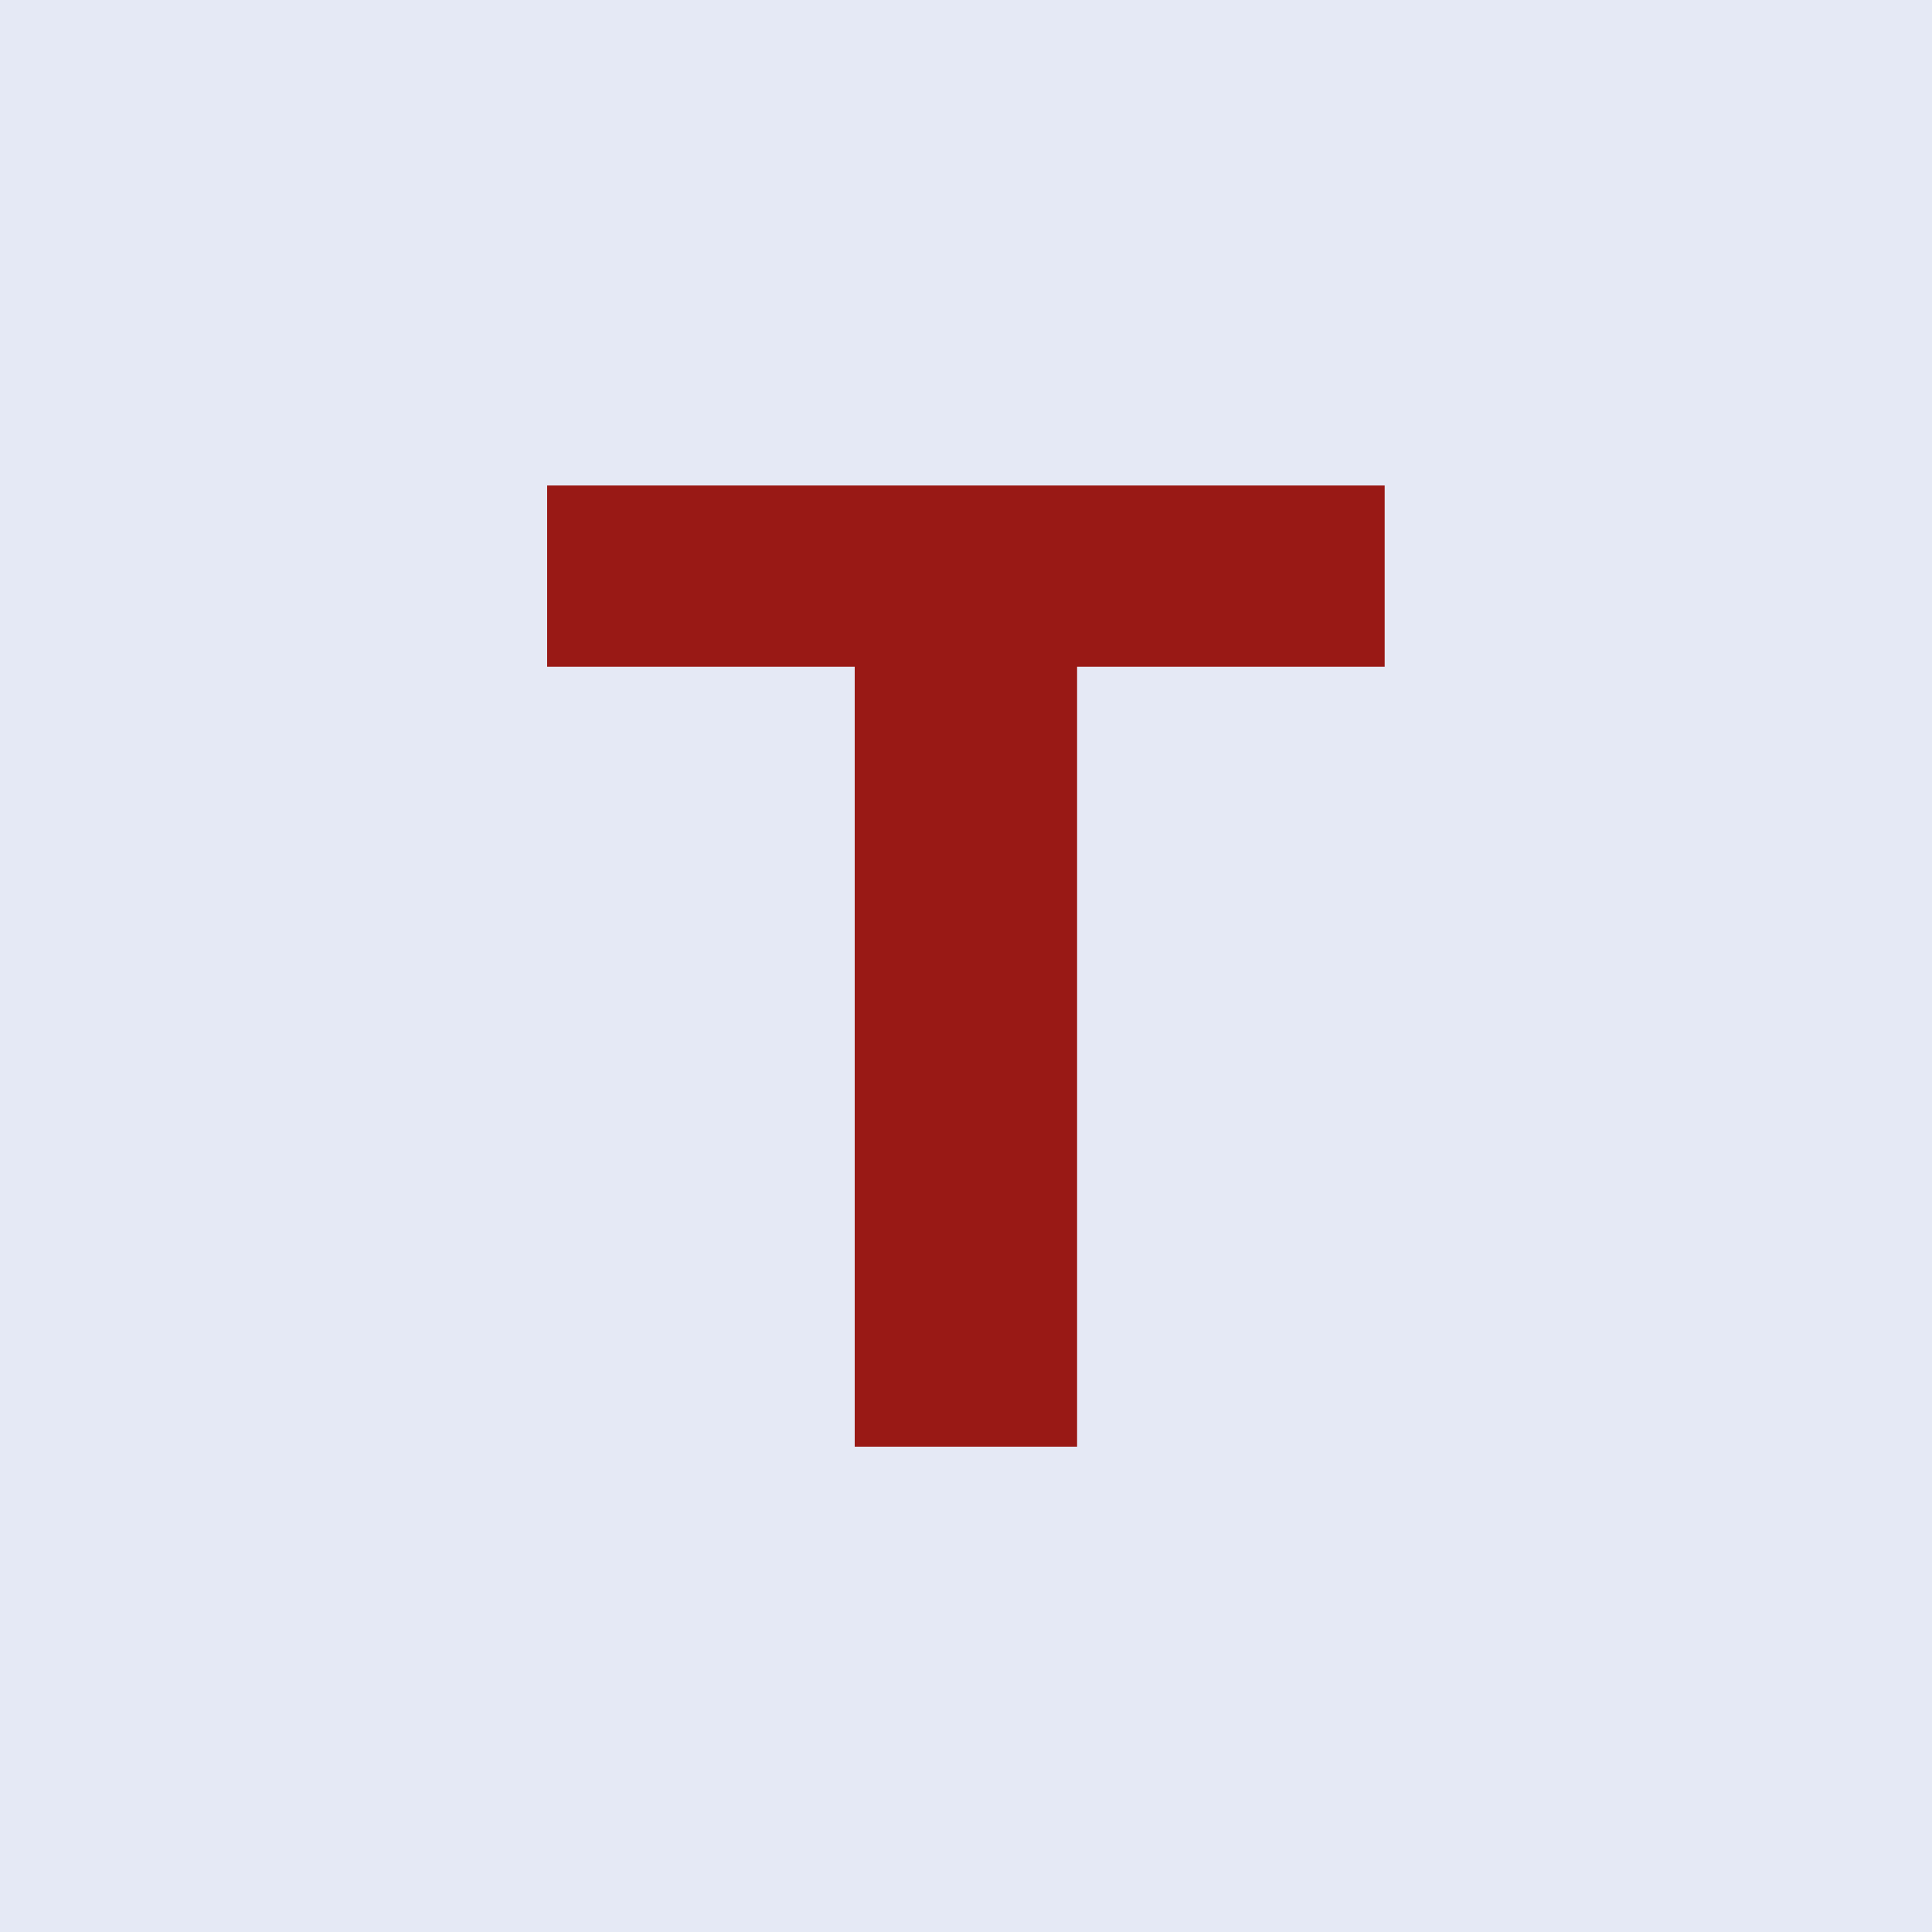
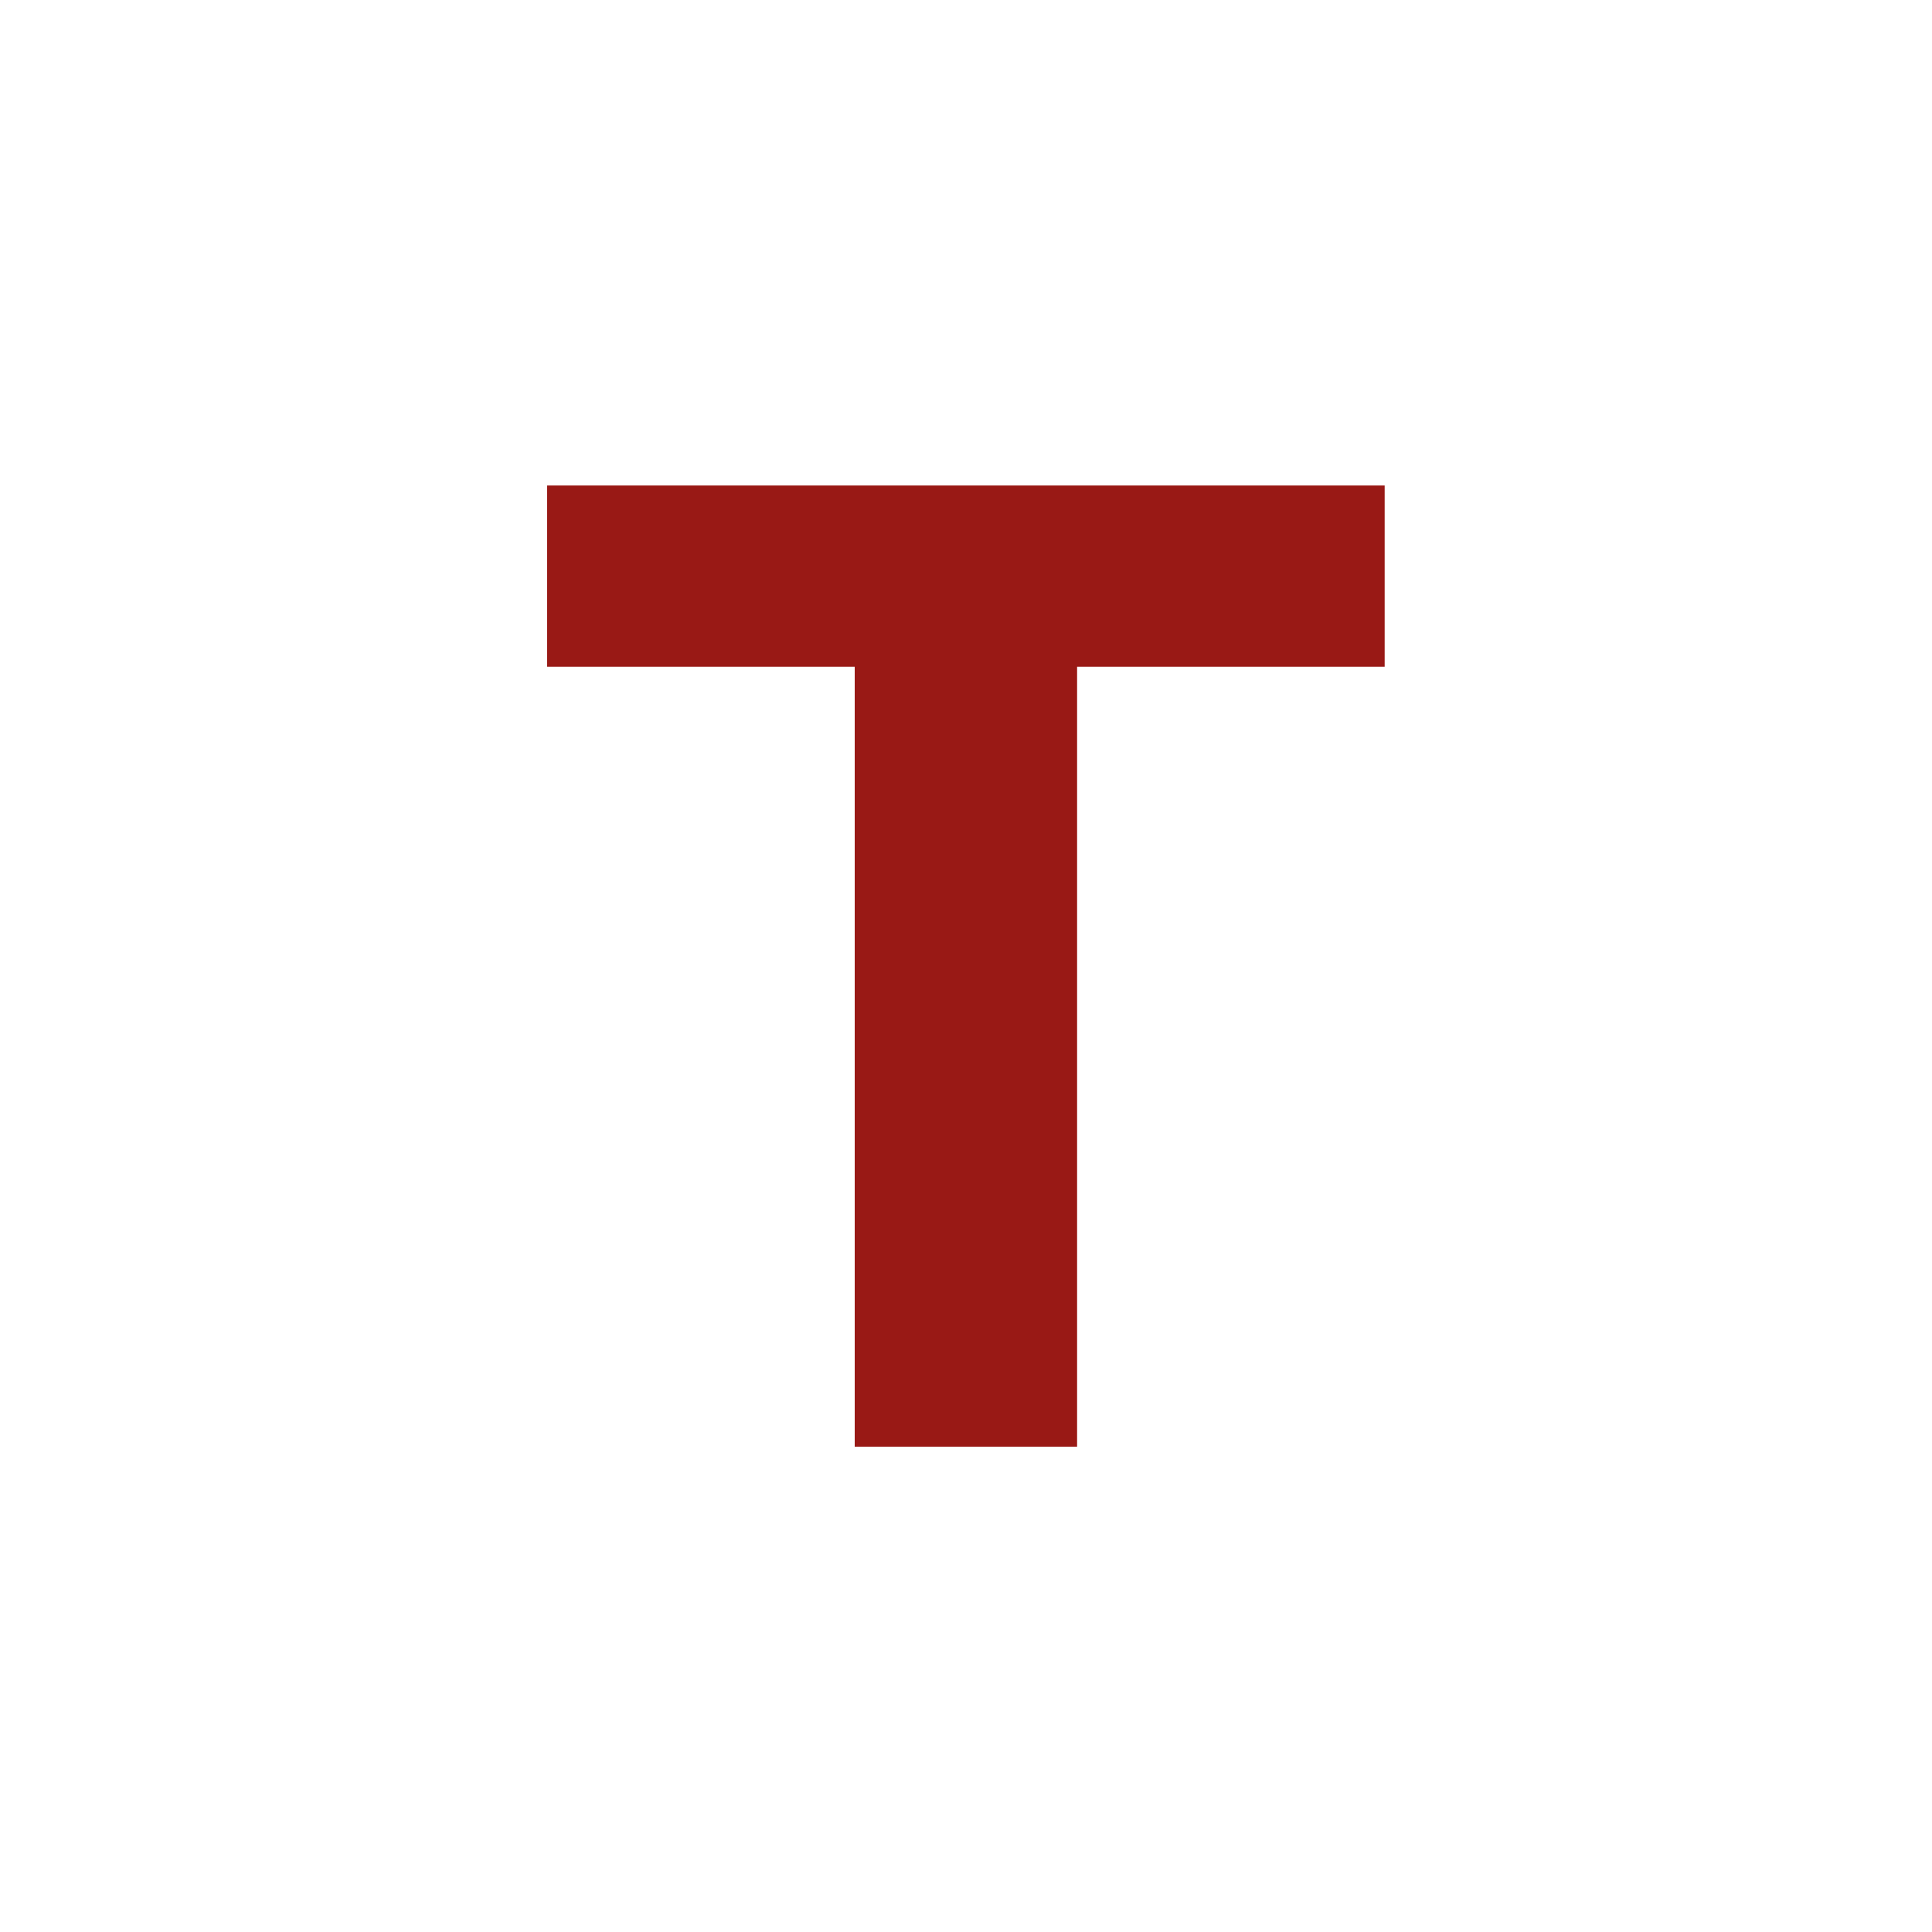
<svg xmlns="http://www.w3.org/2000/svg" id="Camada_1" data-name="Camada 1" viewBox="0 0 100 100">
  <defs>
    <style>
      .cls-1 {
        fill: #991915;
      }

      .cls-2 {
        fill: #e5e9f5;
      }
    </style>
  </defs>
-   <rect class="cls-2" width="100" height="100" />
  <path class="cls-1" d="M44.24,34.51h-15.92v-9.38h43.35v9.38h-15.92v40.37h-11.51v-40.37Z" />
</svg>